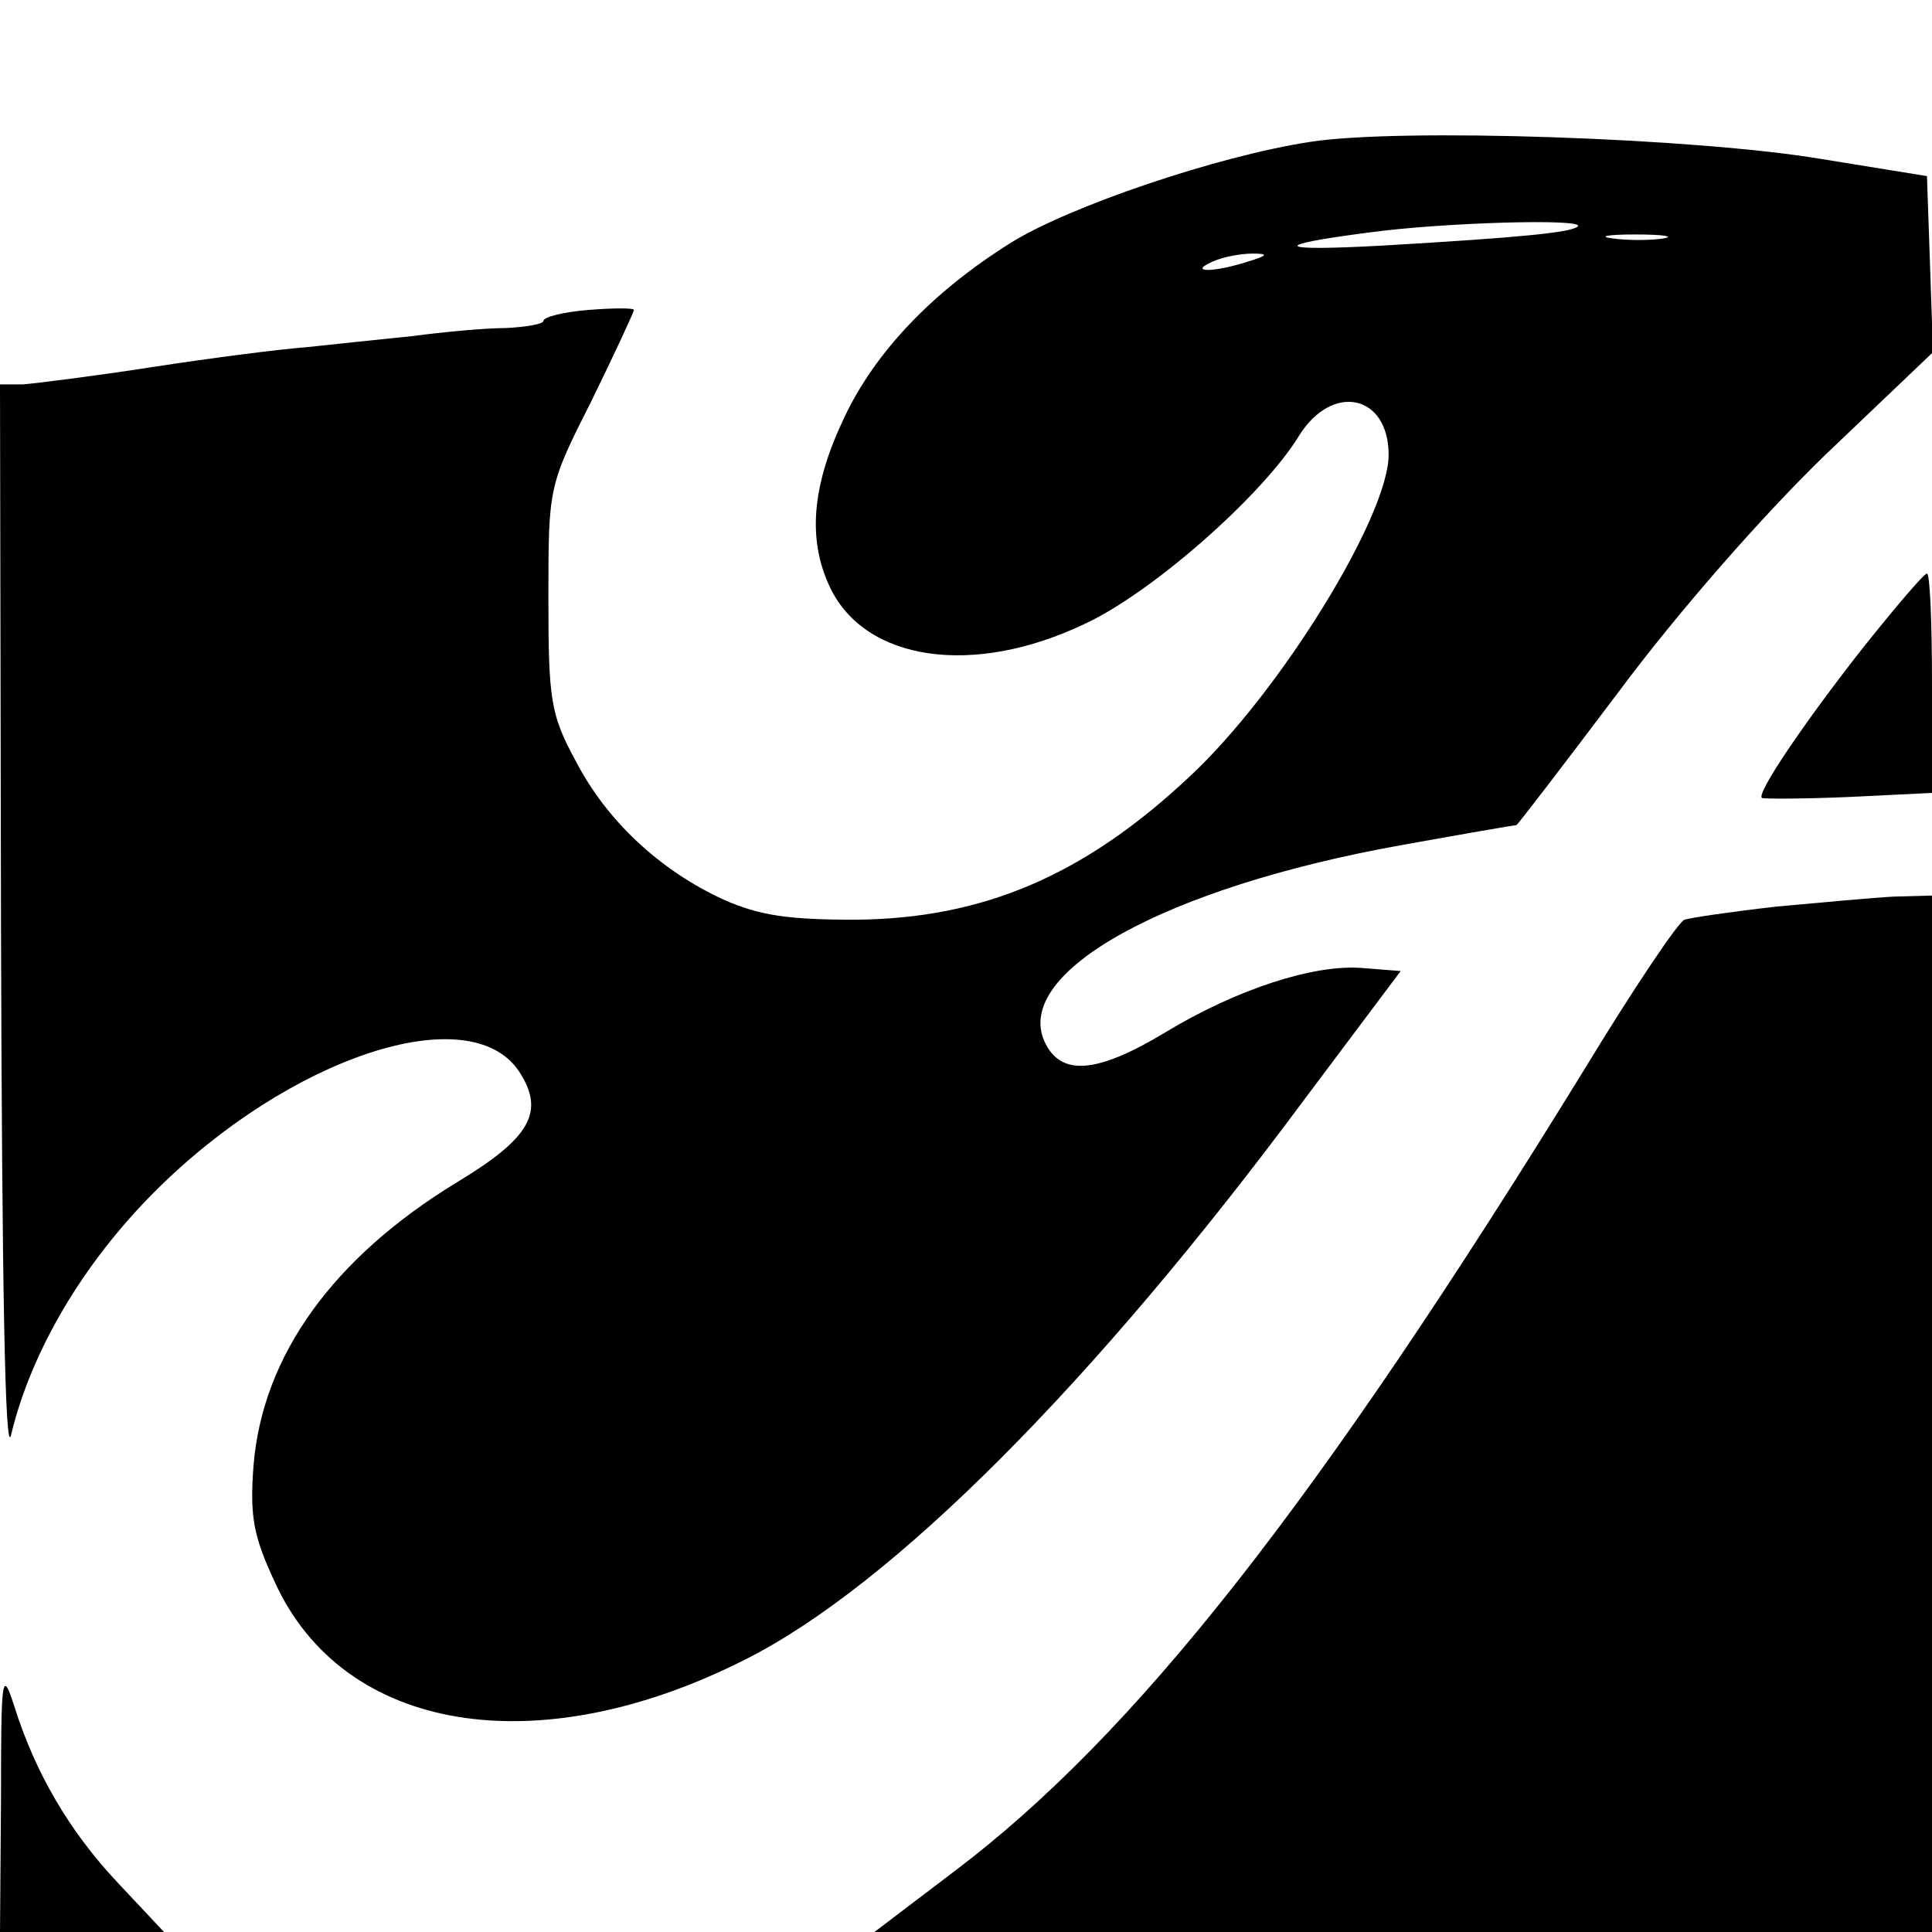
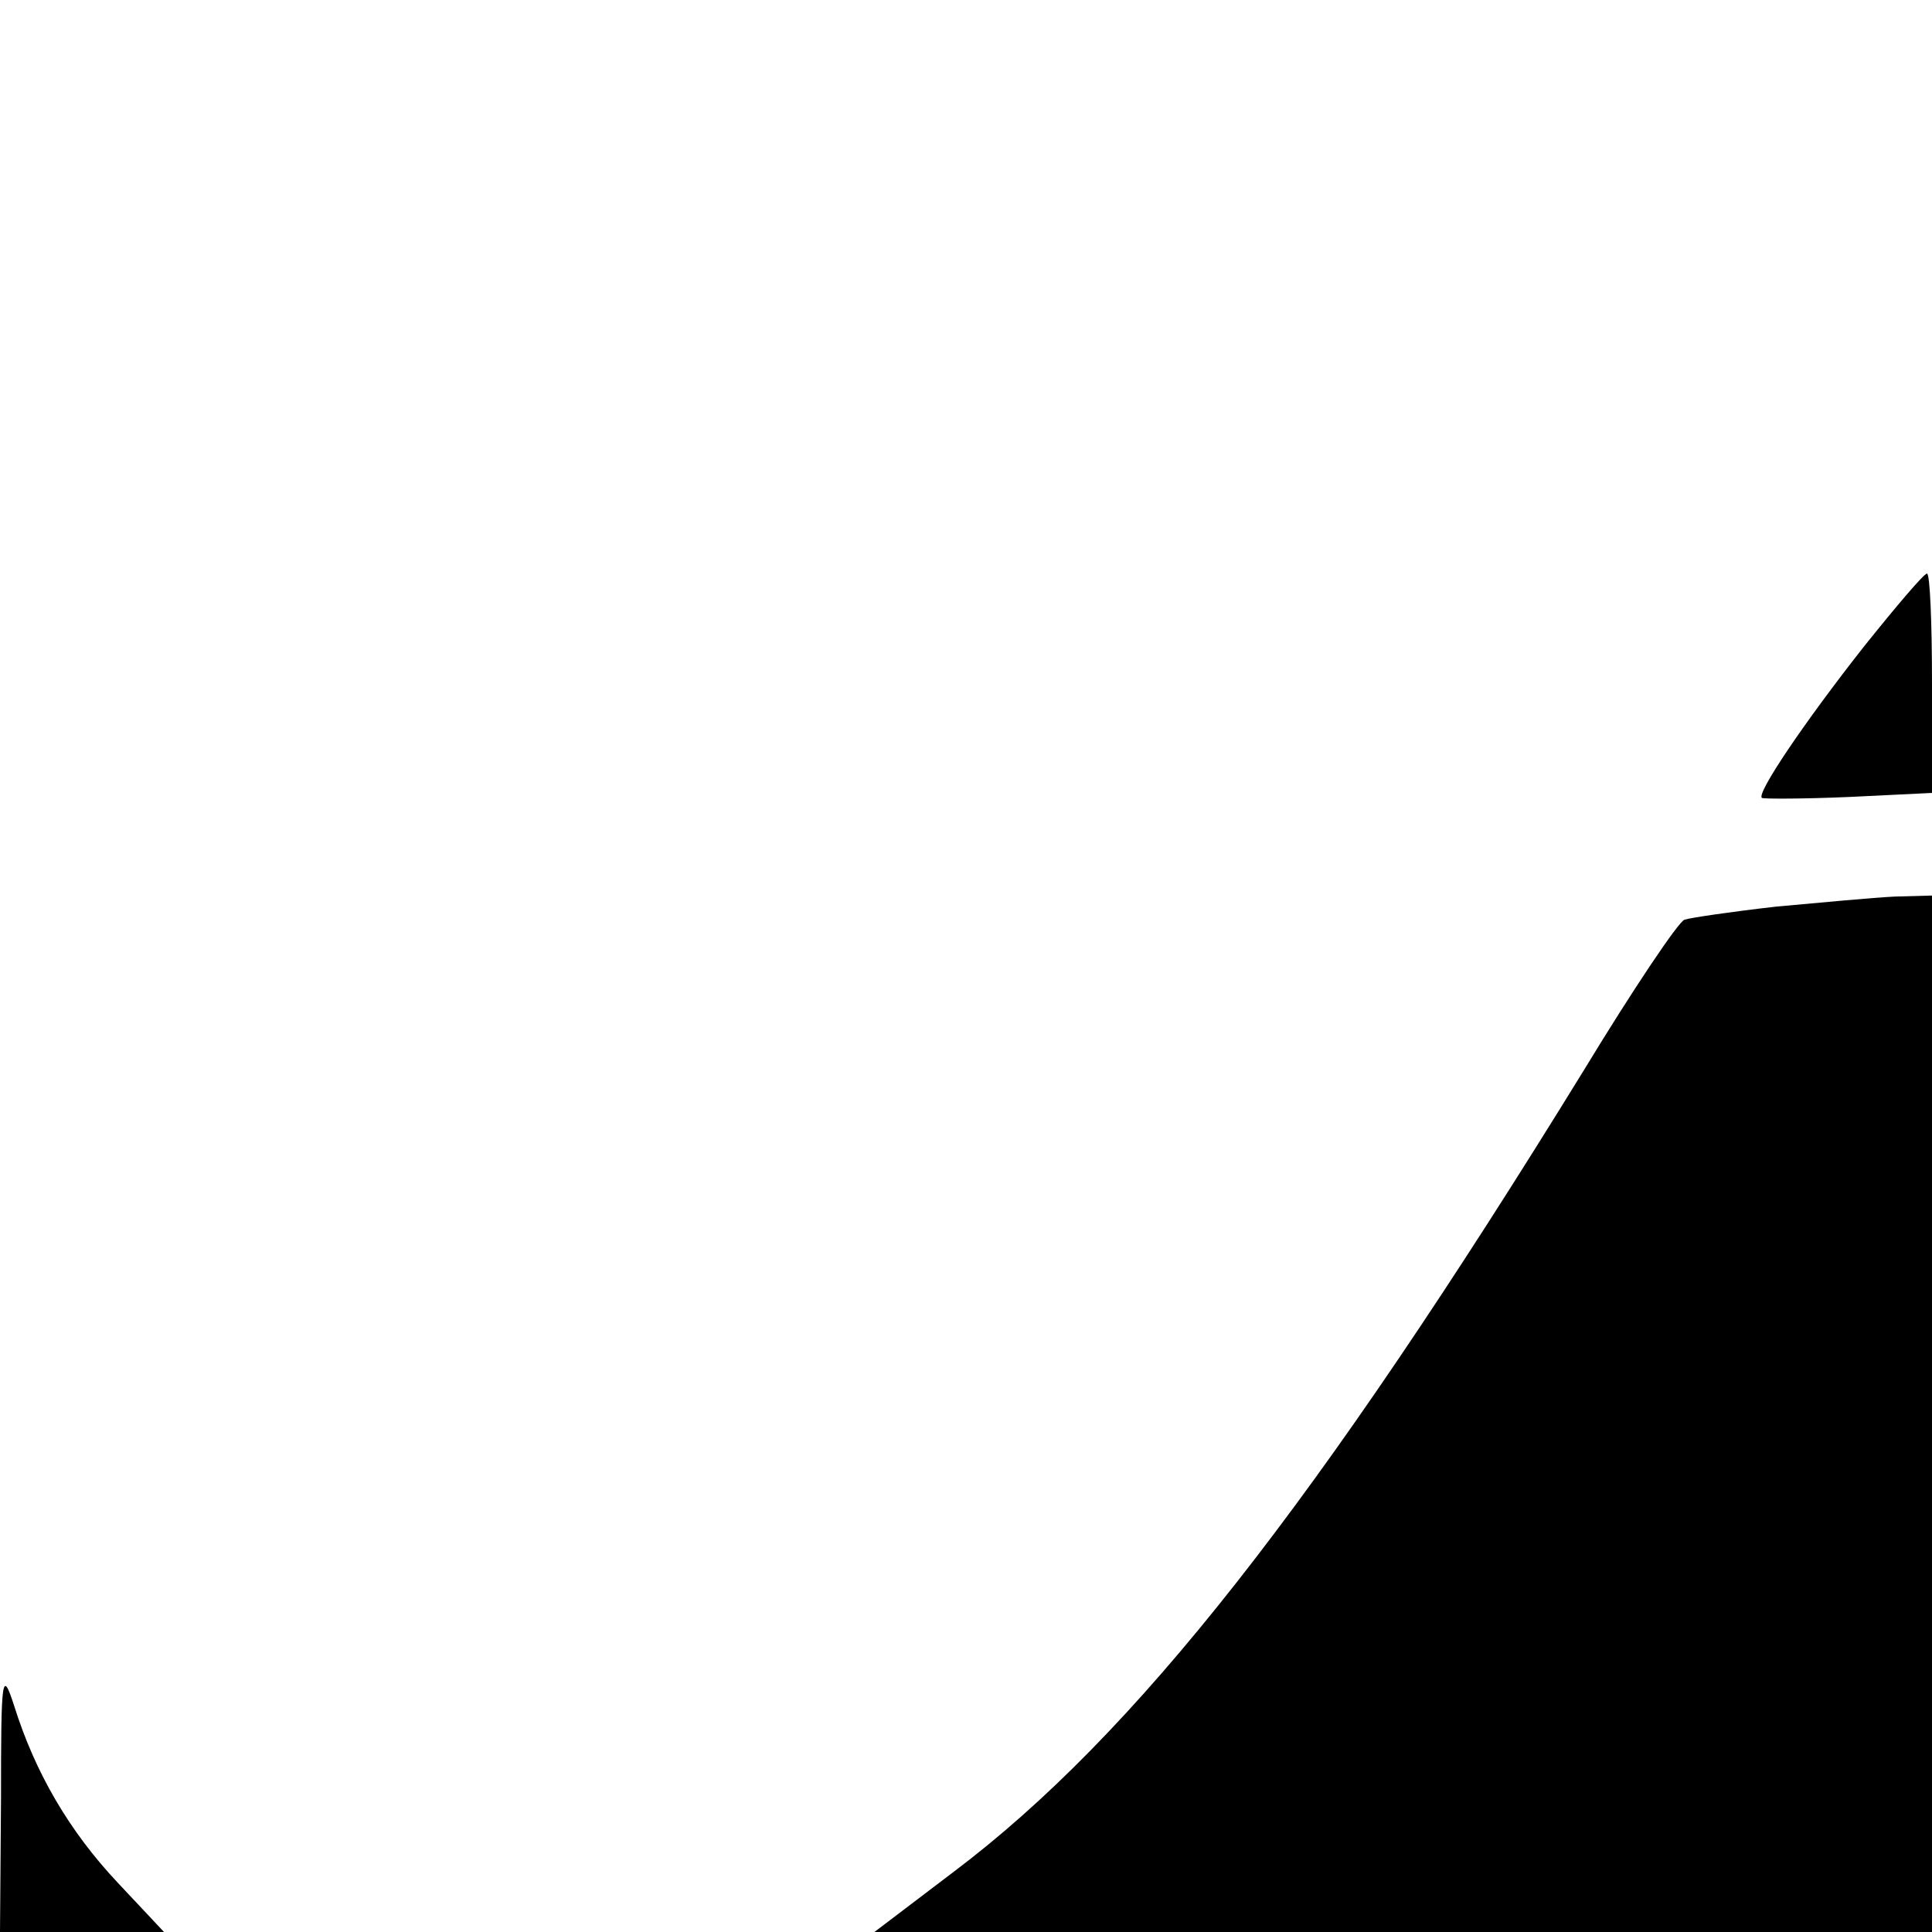
<svg xmlns="http://www.w3.org/2000/svg" version="1.0" width="192pt" height="192pt" viewBox="0 0 192 192" preserveAspectRatio="xMidYMid meet">
  <g transform="translate(0,192) scale(0.1,-0.1)" fill="#000000" stroke="none">
-     <path d="M1302 1779 c-92 -14 -239 -64 -297 -100 -77 -48 -135 -108 -166 -174 -32 -67 -37 -121 -14 -169 35 -73 142 -89 253 -36 67 31 177 128 213 187 33 53 89 41 89 -19 0 -61 -108 -236 -197 -319 -105 -99 -206 -142 -333 -143 -66 0 -95 4 -131 20 -63 29 -116 78 -147 138 -25 46 -27 61 -27 162 0 110 0 111 43 196 23 47 42 88 42 90 0 2 -20 2 -45 0 -25 -2 -45 -7 -45 -11 0 -3 -17 -6 -37 -7 -21 0 -63 -4 -93 -8 -30 -3 -77 -8 -105 -11 -27 -2 -97 -11 -155 -20 -58 -9 -115 -16 -127 -17 l-23 0 1 -542 c1 -349 4 -527 10 -502 20 83 71 170 143 242 134 134 313 193 362 119 26 -40 11 -66 -62 -110 -123 -75 -193 -172 -202 -281 -4 -51 0 -71 21 -116 68 -150 261 -182 468 -77 145 73 345 273 555 556 l96 128 -38 3 c-48 4 -125 -21 -196 -64 -68 -41 -104 -44 -120 -9 -31 69 120 153 354 195 61 11 113 20 115 20 1 0 47 60 102 133 58 78 142 174 205 235 l107 102 -3 88 -3 87 -105 17 c-125 21 -419 31 -508 17z m266 -84 c-6 -6 -56 -11 -193 -19 -108 -6 -115 0 -14 13 73 10 215 14 207 6z m85 -12 c-13 -2 -35 -2 -50 0 -16 2 -5 4 22 4 28 0 40 -2 28 -4z m-413 -23 c-34 -11 -60 -11 -35 0 11 5 29 8 40 8 16 0 15 -2 -5 -8z" />
    <path d="M1852 1277 c-59 -75 -107 -146 -101 -150 2 -1 41 -1 87 1 l82 4 0 109 c0 60 -2 109 -5 109 -3 0 -31 -33 -63 -73z" />
    <path d="M1765 1019 c-44 -5 -85 -11 -91 -13 -6 -2 -51 -69 -99 -148 -267 -434 -448 -663 -627 -798 l-79 -60 525 0 526 0 0 515 0 515 -37 -1 c-21 -1 -74 -6 -118 -10z" />
    <path d="M1 133 l-1 -133 81 0 82 0 -46 49 c-48 51 -82 109 -103 176 -12 37 -13 29 -13 -92z" />
  </g>
</svg>